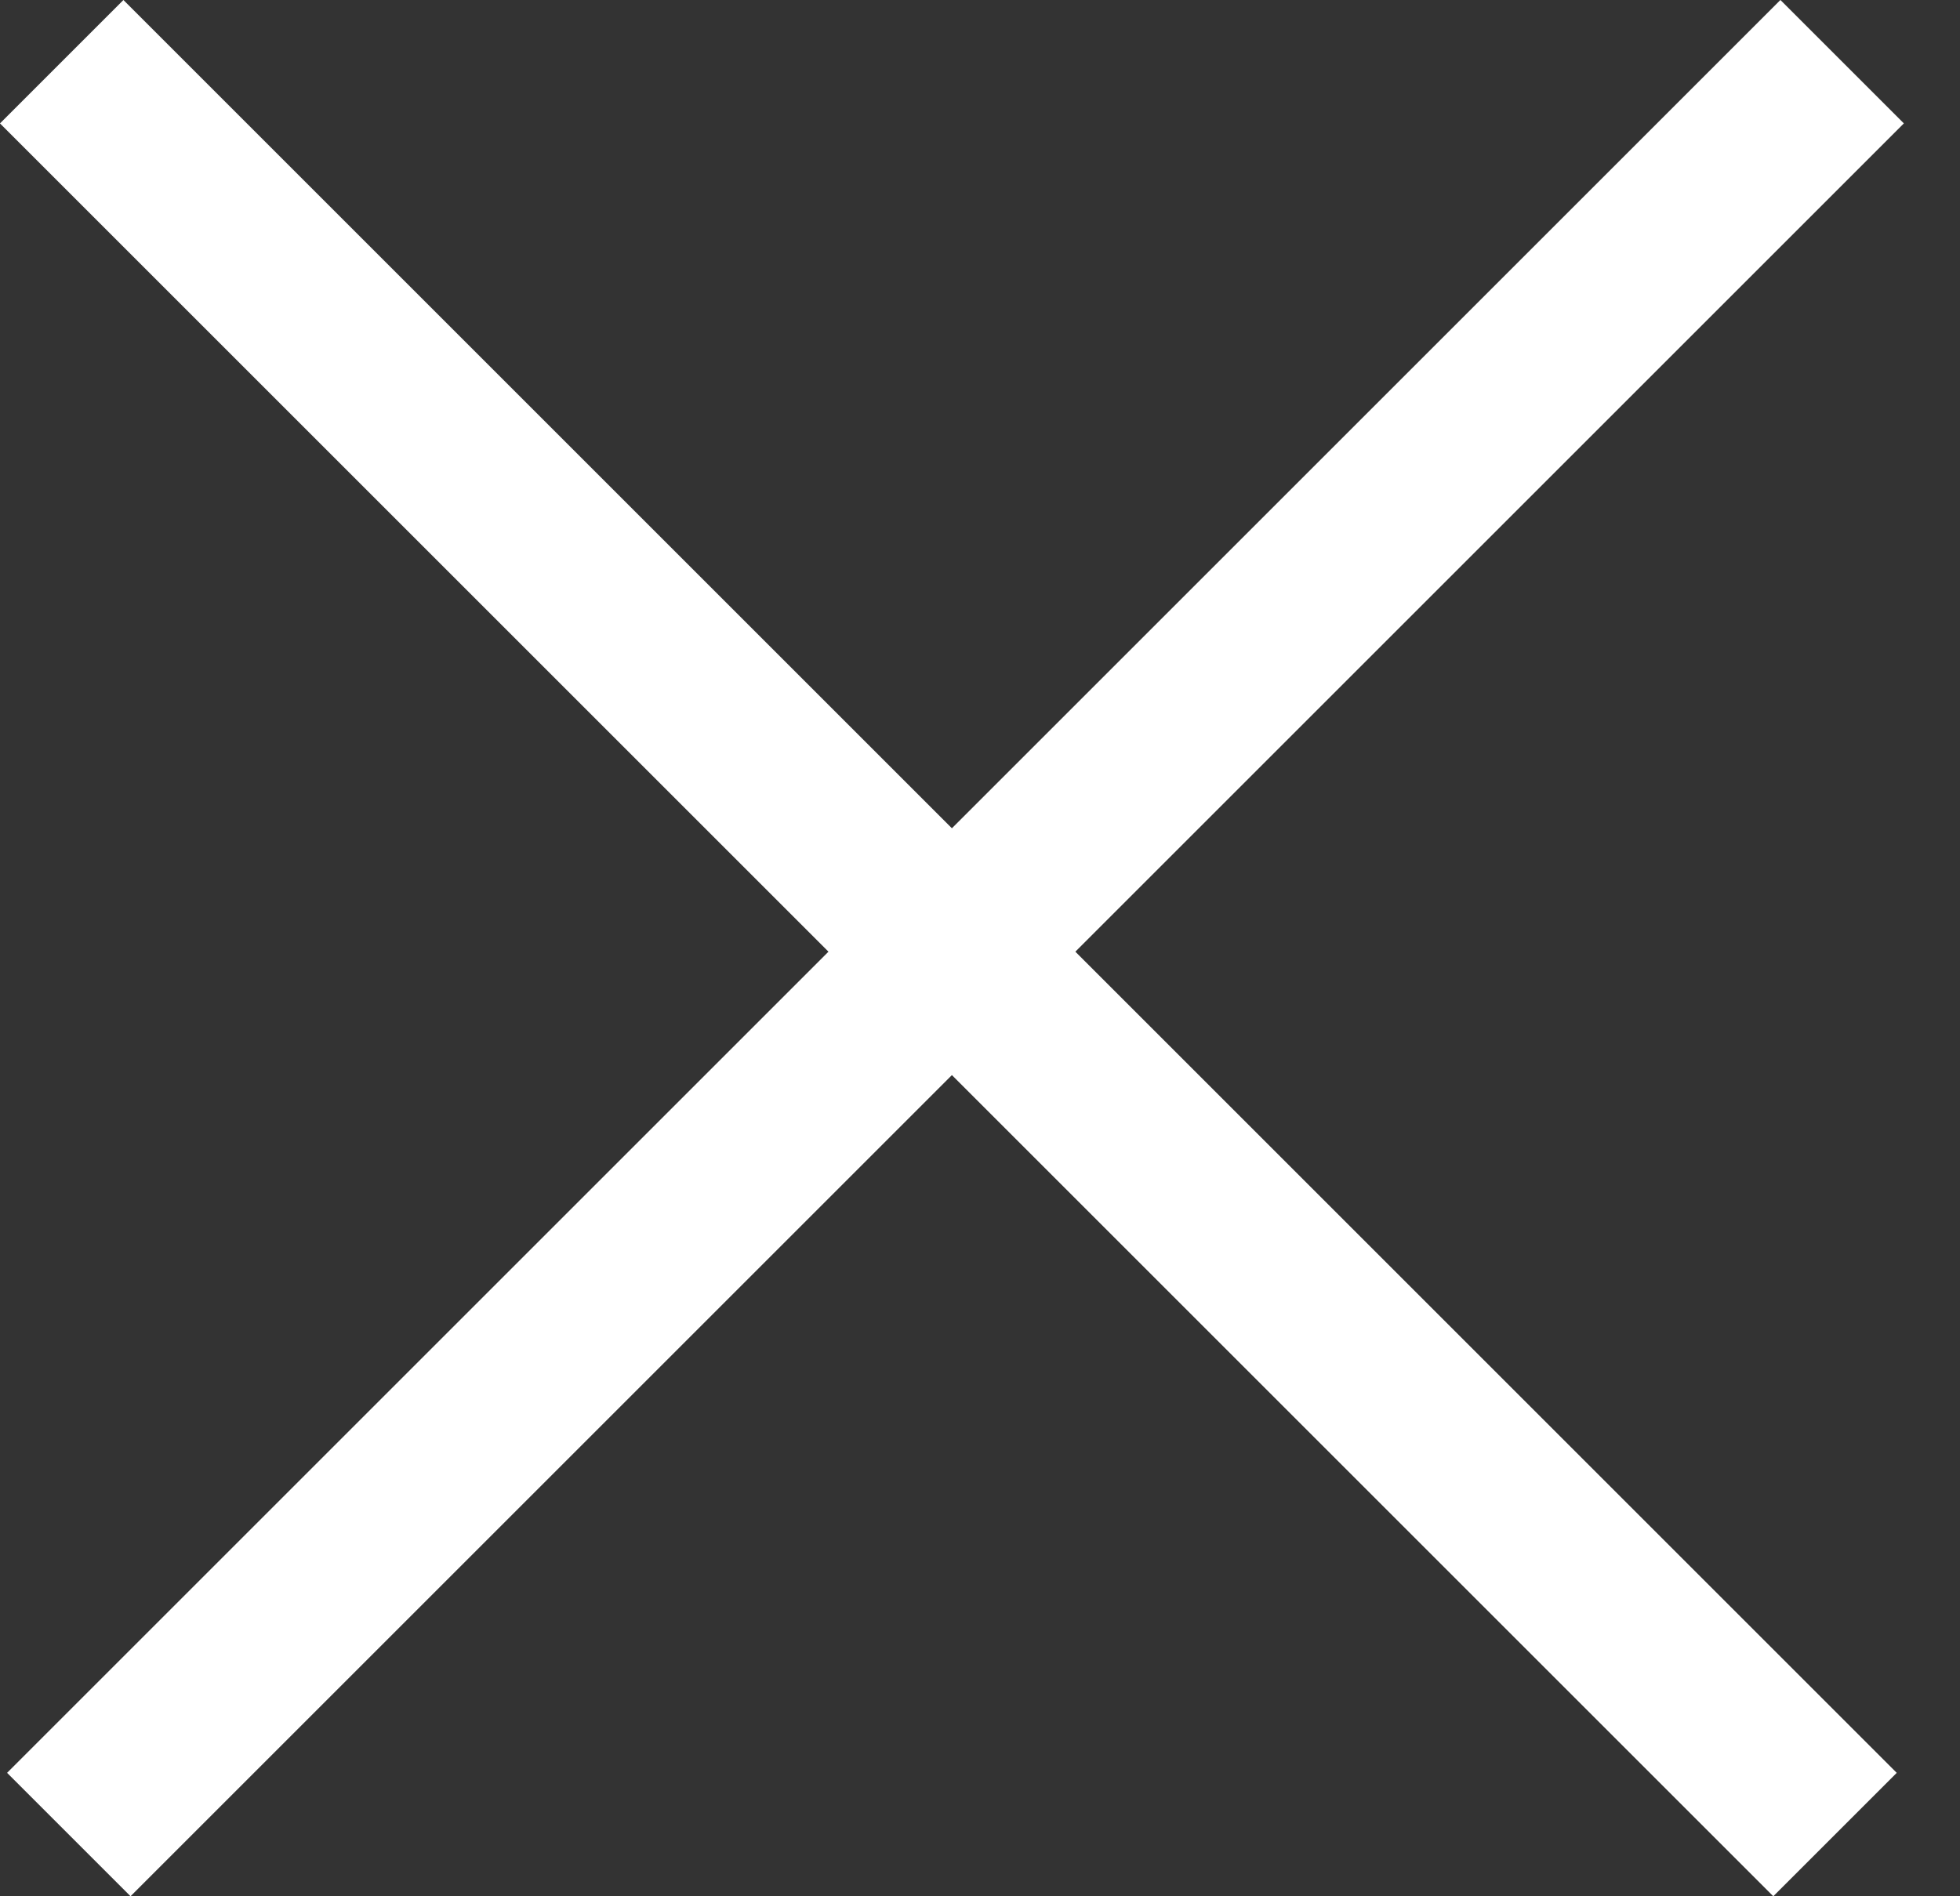
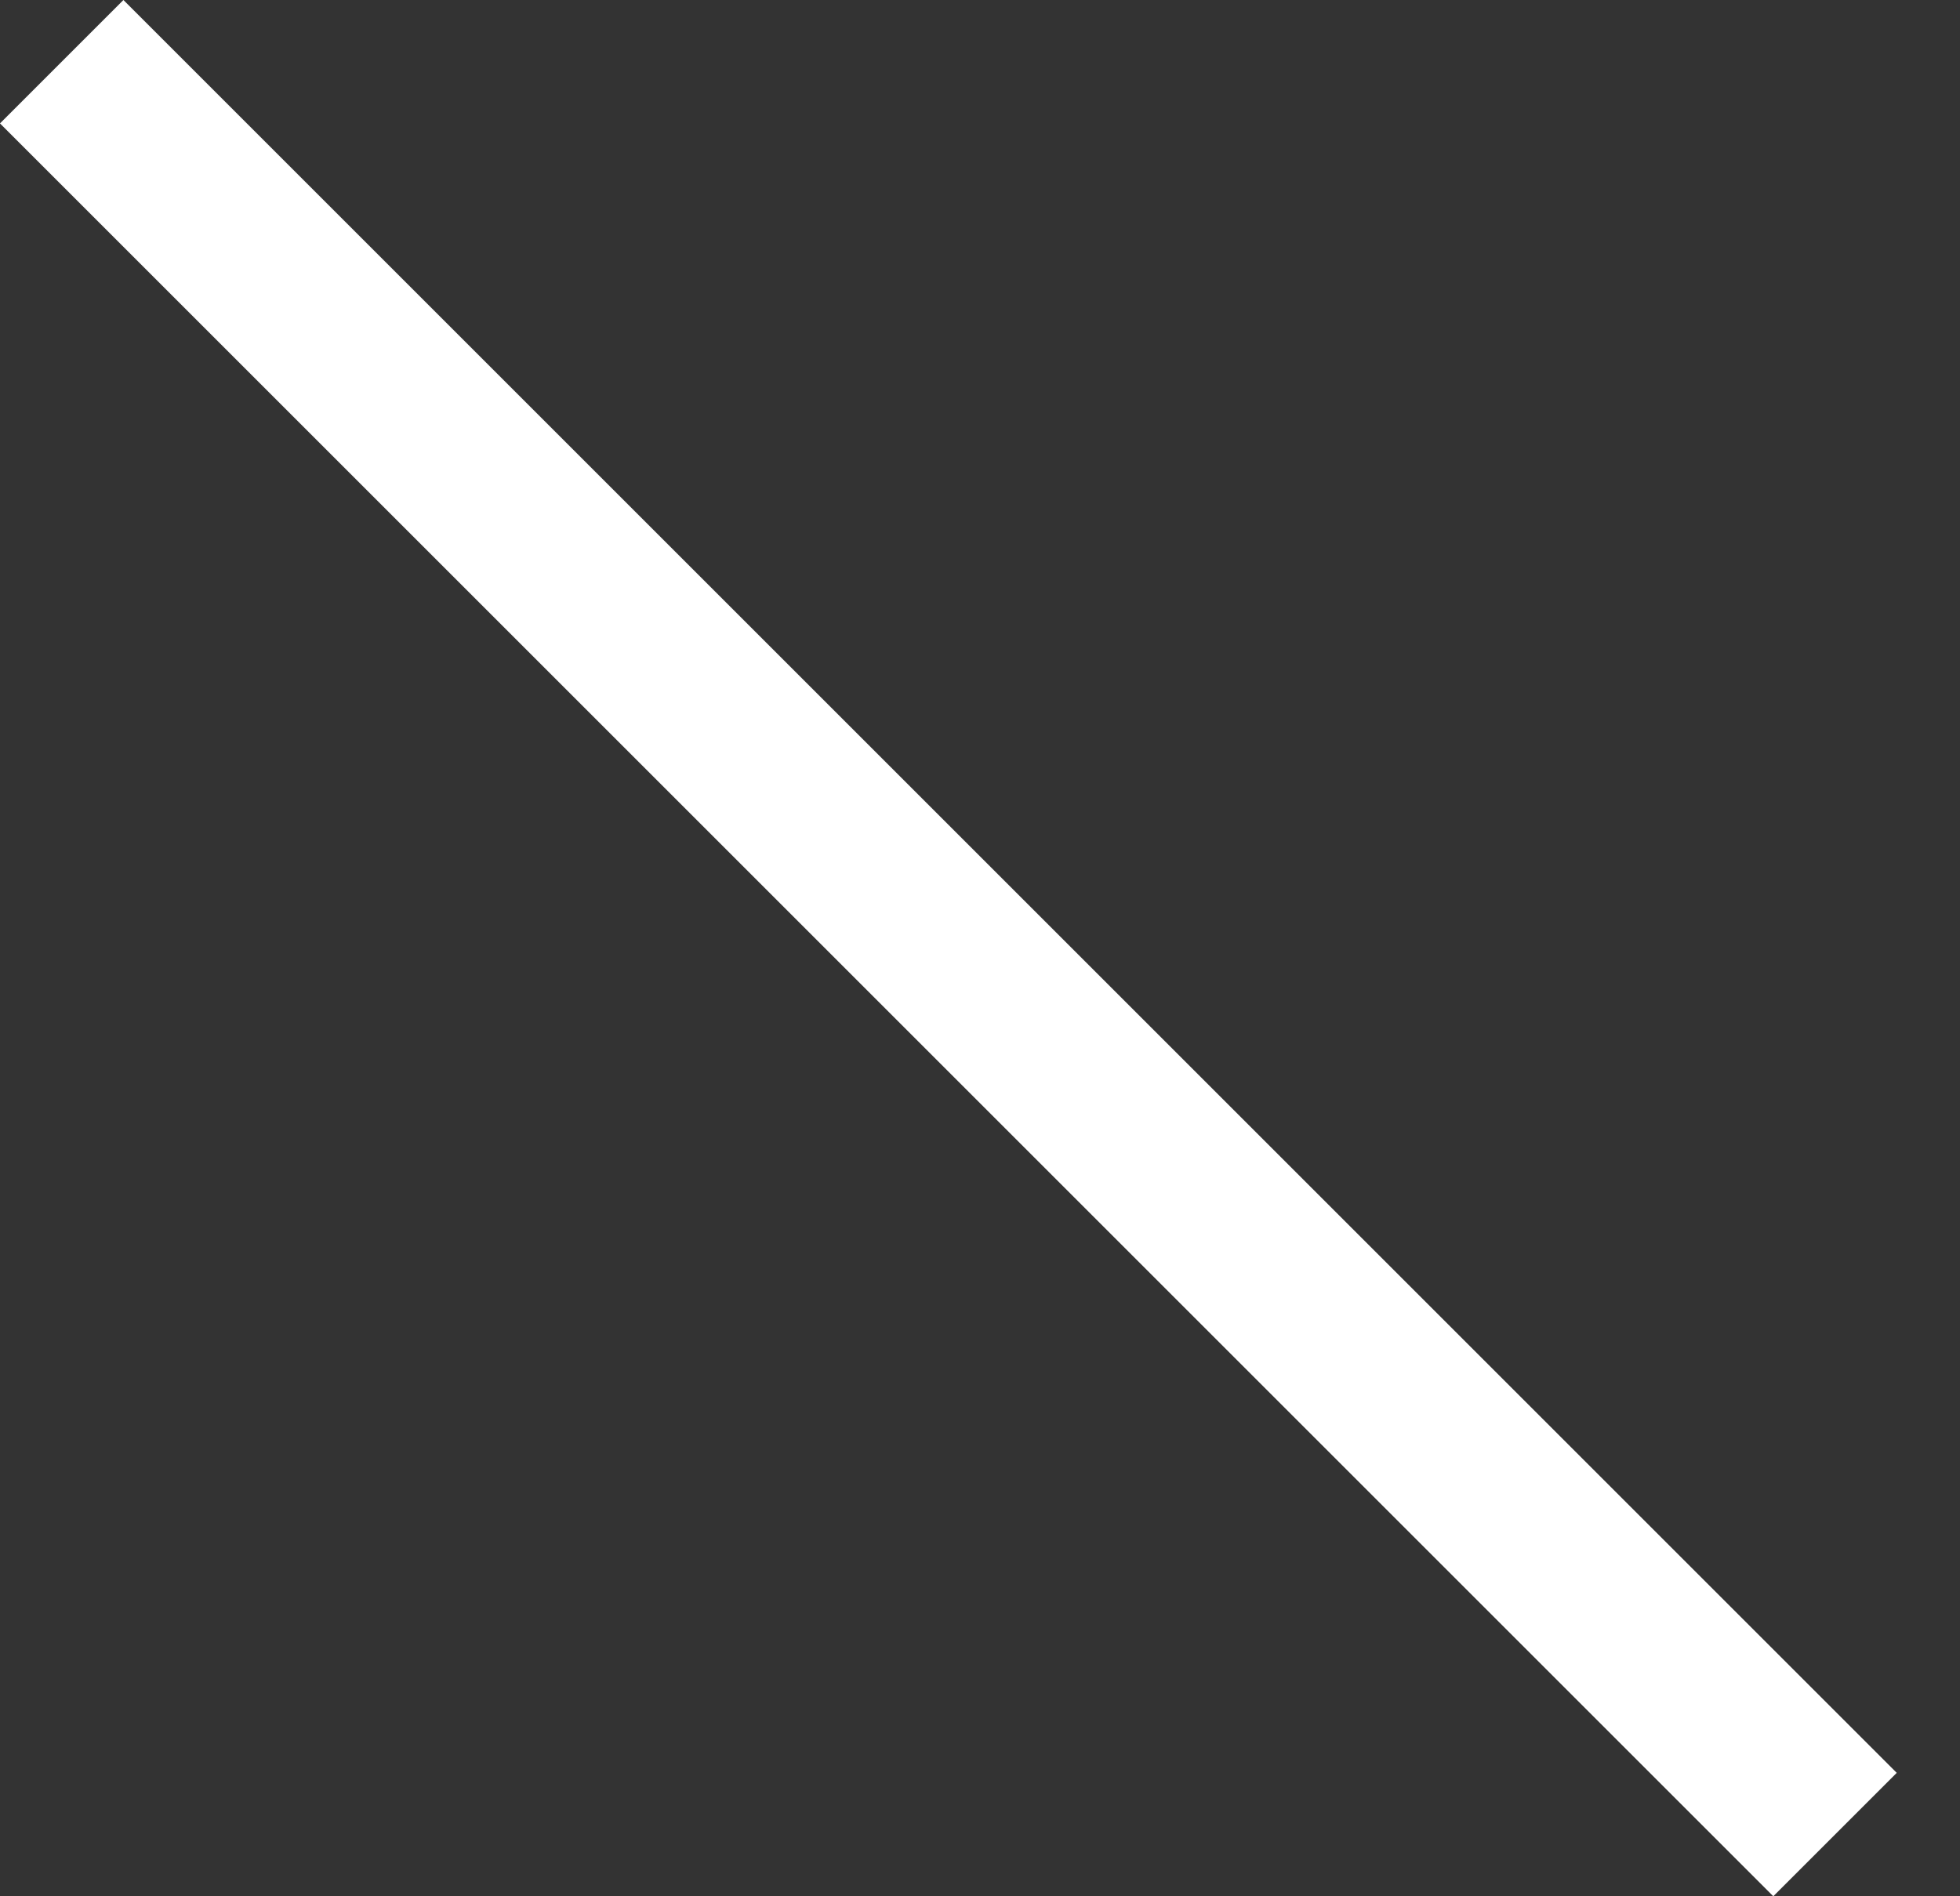
<svg xmlns="http://www.w3.org/2000/svg" width="31" height="30" viewBox="0 0 31 30" fill="none">
  <rect x="0" y="0" width="31" height="30" fill="#333333" stroke="none" />
  <rect x="1.952" width="39.665" height="2.761" transform="rotate(45 1.952 0)" fill="white" />
-   <rect x="30.112" y="1.952" width="39.665" height="2.761" transform="rotate(135 30.112 1.952)" fill="white" />
</svg>